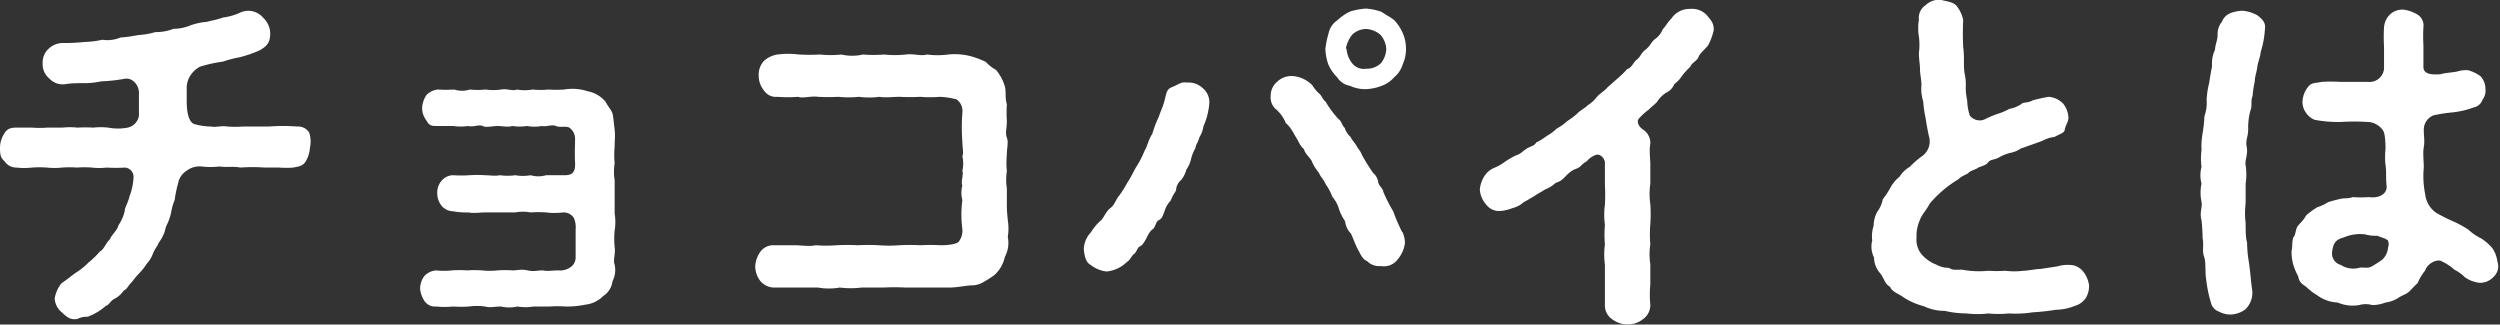
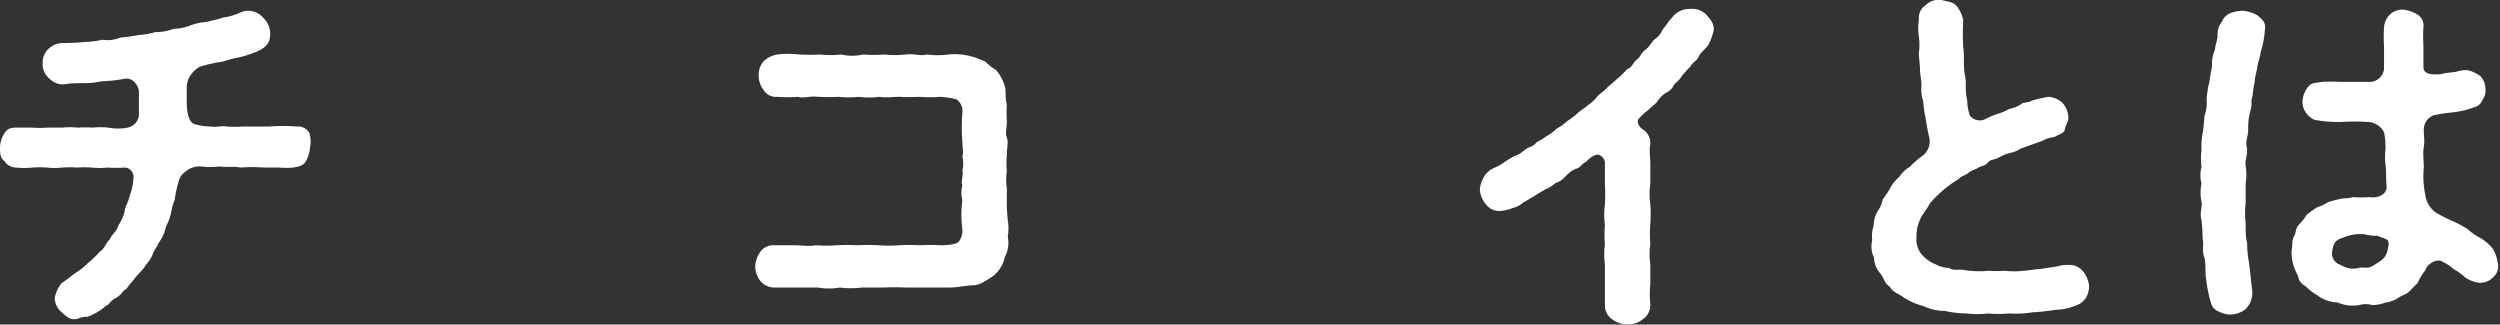
<svg xmlns="http://www.w3.org/2000/svg" viewBox="0 0 137.11 17.8">
  <rect x="0" y="0" width="137.11" height="17.8" fill="#333333" stroke="none" />
  <defs>
    <style>.cls-1{fill:#fff;}</style>
  </defs>
  <g id="レイヤー_2" data-name="レイヤー 2">
    <g id="レイヤー_1-2" data-name="レイヤー 1">
      <path class="cls-1" d="M17,8.09a1.69,1.69,0,0,1-.22.74c-.18.32-.48.3-.68.36a5.33,5.33,0,0,1-.8,0c-.3,0-.54,0-.78,0a9.29,9.29,0,0,0-1.34,0c-.36-.08-.78,0-1.14-.06a4.33,4.33,0,0,1-1,0,1.18,1.18,0,0,0-.84.26,1,1,0,0,0-.43.66,6.28,6.28,0,0,0-.19.92,2.94,2.94,0,0,0-.19.66,2.92,2.92,0,0,1-.2.62c-.14.24-.14.5-.23.62-.11.3-.29.44-.31.58a2.19,2.19,0,0,0-.31.58,1.9,1.9,0,0,1-.31.46,2.86,2.86,0,0,1-.38.48,4.24,4.24,0,0,0-.4.48c-.24.22-.26.4-.46.48a1.35,1.35,0,0,1-.48.44c-.26.12-.32.36-.5.4a3.1,3.1,0,0,1-1,.6c-.12,0-.32,0-.56.12-.4.08-.6-.12-.86-.36A1.05,1.05,0,0,1,3,16.37a1.73,1.73,0,0,1,.38-.84c.3-.2.56-.42.76-.56a3.74,3.74,0,0,0,.7-.56,4.65,4.65,0,0,0,.64-.62c.24-.12.3-.44.56-.68.06-.22.38-.44.46-.76a2.26,2.26,0,0,0,.34-.78c0-.2.2-.48.26-.8a3.22,3.22,0,0,0,.22-1,.51.51,0,0,0-.46-.58,8,8,0,0,1-1,0,3.65,3.65,0,0,1-.82,0,5.52,5.52,0,0,0-.82,0,5.59,5.59,0,0,0-.82,0,3.73,3.73,0,0,1-.82,0,5.6,5.6,0,0,0-.82,0,3.9,3.9,0,0,1-.86,0,.77.77,0,0,1-.66-.36C0,8.65,0,8.37,0,8.09a1.42,1.42,0,0,1,.22-.74C.36,7.09.54,7,.88,7s.54,0,.88,0a5.58,5.58,0,0,0,.82,0c.34,0,.62,0,.84,0a3.85,3.85,0,0,1,.84,0A6.15,6.15,0,0,1,5.1,7a3.83,3.83,0,0,1,.84,0A2.9,2.9,0,0,0,7,7a.79.79,0,0,0,.62-.66c0-.44,0-.7,0-1.28,0-.34-.32-.82-.78-.74a8.76,8.76,0,0,1-1.28.14,4.36,4.36,0,0,1-1,.1c-.32,0-.66,0-1,.06a1,1,0,0,1-.86-.32,1,1,0,0,1-.36-.84,1,1,0,0,1,.32-.78,1.13,1.13,0,0,1,.8-.32,11.2,11.2,0,0,0,1.2-.06,4.47,4.47,0,0,0,.94-.12,1.87,1.87,0,0,0,1-.12,8.75,8.75,0,0,0,1-.14,4,4,0,0,0,.92-.16,2.66,2.66,0,0,0,1-.18,2.4,2.4,0,0,0,.9-.18,3.42,3.42,0,0,1,.92-.2c.36-.1.5-.1.9-.24a3.28,3.28,0,0,0,1-.3,1.07,1.07,0,0,1,1.2.32,1.21,1.21,0,0,1,.38.84c0,.5-.16.7-.58.94a6.4,6.4,0,0,1-1.1.38,6.73,6.73,0,0,0-.92.24,7.5,7.5,0,0,0-1.26.28,1.42,1.42,0,0,0-.49.44,1.22,1.22,0,0,0-.23.72c0,.08,0,.34,0,.72,0,.76.16,1.22.47,1.28a3.61,3.61,0,0,0,.89.12c.18.06.58-.06.86,0a6.25,6.25,0,0,0,.86,0c.38,0,.84,0,1.42,0a10.16,10.16,0,0,1,1.56,0,.7.7,0,0,1,.66.34A1.54,1.54,0,0,1,17,8.09Z" />
-       <path class="cls-1" d="M33.71,14.51a1.38,1.38,0,0,1-.12.92,1.11,1.11,0,0,1-.5.8,1.63,1.63,0,0,1-1,.48,4.76,4.76,0,0,1-1.06.1,6.45,6.45,0,0,0-.88,0c-.31,0-.65,0-.89,0a2.6,2.6,0,0,1-.88,0,2,2,0,0,1-.9,0c-.38,0-.58.08-.88,0a3.23,3.23,0,0,0-.88,0,6.45,6.45,0,0,1-.88,0,4.48,4.48,0,0,1-.92,0,.7.7,0,0,1-.64-.3,1.45,1.45,0,0,1-.24-.68,1.18,1.18,0,0,1,.24-.7,1,1,0,0,1,.64-.3,4,4,0,0,0,.86,0,5.82,5.82,0,0,1,.84,0,5.59,5.59,0,0,1,.82,0,3.9,3.9,0,0,0,.84,0,6,6,0,0,1,.85,0c.23,0,.45-.08.81,0s.48,0,.85,0c.2.06.5,0,.82,0a1,1,0,0,0,.76-.24.67.67,0,0,0,.2-.42c0-.48,0-1,0-1.58a1.26,1.26,0,0,0-.1-.64.66.66,0,0,0-.59-.3,3.62,3.62,0,0,1-.93,0,6,6,0,0,0-.85,0,2.33,2.33,0,0,0-.84,0c-.26,0-.54,0-.84,0s-.58,0-.84,0-.58.06-.9,0a4.16,4.16,0,0,1-.82-.06.88.88,0,0,1-.64-.3,1.13,1.13,0,0,1-.24-.68,1,1,0,0,1,.24-.7.84.84,0,0,1,.64-.3,6.37,6.37,0,0,0,.88,0,5.84,5.84,0,0,1,.84,0c.34,0,.54.06.84,0a3,3,0,0,0,.84,0,2.37,2.37,0,0,0,.84,0,1.53,1.53,0,0,0,.85,0c.24,0,.51,0,1,0,.32,0,.62-.06.59-.66s0-1,0-1.32a.75.75,0,0,0-.3-.62c-.18-.12-.54,0-.75-.1s-.54.06-.78,0a2.15,2.15,0,0,1-.8,0,2.81,2.81,0,0,1-.82,0c-.24.08-.55,0-.8,0s-.64.1-.82,0-.54.08-.8,0a2.78,2.78,0,0,1-.82,0c-.36,0-.46,0-.82,0s-.48,0-.64-.3a1.12,1.12,0,0,1-.24-.7,1.4,1.4,0,0,1,.24-.7,1,1,0,0,1,.64-.3,6.44,6.44,0,0,0,.88,0,1.4,1.4,0,0,0,.86,0,4.06,4.06,0,0,0,.86,0,3.09,3.09,0,0,0,.86,0c.34-.06.63.1.86,0a2.48,2.48,0,0,0,.86,0,4.21,4.21,0,0,0,.87,0,6.17,6.17,0,0,0,.86,0A2.65,2.65,0,0,1,32.21,5a1.68,1.68,0,0,1,1,.58c.14.28.36.48.4.72s.06.5.1.82,0,.54,0,.92a4.68,4.68,0,0,0,0,.92,2.84,2.84,0,0,0,0,.92c0,.28,0,.58,0,.92s0,.66,0,.92a2.81,2.81,0,0,1,0,.92,4.7,4.7,0,0,0,0,.92C33.77,13.89,33.61,14.27,33.71,14.51Z" />
      <path class="cls-1" d="M55.27,12.07a2.82,2.82,0,0,1,0,.92,1.62,1.62,0,0,1-.16,1.1,1.86,1.86,0,0,1-.58,1,5.55,5.55,0,0,1-.56.36,1.27,1.27,0,0,1-.62.2c-.38,0-.8.12-1.3.12s-.88,0-1.19,0-.84,0-1.2,0a12,12,0,0,0-1.2,0c-.4,0-.86,0-1.2,0a4.82,4.82,0,0,1-1.2,0,3.45,3.45,0,0,1-1.2,0c-.5,0-.8,0-1.2,0s-.86,0-1.22,0a1,1,0,0,1-.74-.36,1.34,1.34,0,0,1-.28-.8,1.49,1.49,0,0,1,.28-.8.87.87,0,0,1,.74-.36c.42,0,.84,0,1.16,0s.78.08,1.14,0a7.41,7.41,0,0,0,1.16,0,10.77,10.77,0,0,1,1.14,0,11,11,0,0,1,1.15,0,7.08,7.08,0,0,0,1.13,0,11,11,0,0,1,1.15,0,10.61,10.61,0,0,1,1.13,0c.41,0,.91-.06,1-.22a1,1,0,0,0,.18-.66,6.11,6.11,0,0,1,0-1.6,1.54,1.54,0,0,1,0-.8c-.1-.22.08-.56,0-.8a1.8,1.8,0,0,0,0-.8c.08-.16,0-.52,0-.8a10.41,10.41,0,0,1,0-1.58.78.78,0,0,0-.32-.74,4.23,4.23,0,0,0-.91-.14,6.61,6.61,0,0,1-1.09,0,10.46,10.46,0,0,1-1.12,0c-.35,0-.77.06-1.11,0a4.19,4.19,0,0,1-1.12,0,5.24,5.24,0,0,1-1.12,0,10.46,10.46,0,0,1-1.12,0c-.38-.06-.84.1-1.1,0a7.39,7.39,0,0,1-1.14,0,.78.78,0,0,1-.74-.36,1.27,1.27,0,0,1-.28-.8,1.11,1.11,0,0,1,.28-.8,1.42,1.42,0,0,1,.74-.36,4.77,4.77,0,0,1,1.2,0,11.2,11.2,0,0,0,1.16,0,5.62,5.62,0,0,0,1.16,0,2.61,2.61,0,0,0,1.18,0,7.41,7.41,0,0,0,1.16,0,5.91,5.91,0,0,0,1.19,0c.42-.06.82.1,1.16,0a4.49,4.49,0,0,0,1.16,0,3.45,3.45,0,0,1,1.4.14,5.61,5.61,0,0,1,.66.26,2.19,2.19,0,0,0,.56.44,2.42,2.42,0,0,1,.48.88c.1.3,0,.64.12,1a7,7,0,0,0,0,.92c0,.4-.1.66,0,.92s0,.54,0,.92a4.68,4.68,0,0,0,0,.92,3,3,0,0,0,0,.94c0,.28,0,.56,0,.92S55.25,11.81,55.27,12.07Z" />
-       <path class="cls-1" d="M66.32,5.71A3.81,3.81,0,0,1,66,6.93a1.57,1.57,0,0,1-.22.6c-.08.3-.2.4-.22.6a2.09,2.09,0,0,0-.24.6,1.71,1.71,0,0,1-.26.58,1.46,1.46,0,0,1-.28.56.77.77,0,0,0-.28.58,3.1,3.1,0,0,0-.3.56,1.34,1.34,0,0,0-.32.54c-.1.26-.14.44-.32.52s-.2.42-.34.5-.28.36-.34.48-.22.42-.36.46-.2.38-.36.44c-.18.22-.2.32-.36.42a1.84,1.84,0,0,1-1.1.52,1.68,1.68,0,0,1-.88-.36c-.28-.14-.34-.5-.38-.86a1.4,1.4,0,0,1,.4-.94,2.64,2.64,0,0,1,.56-.66c.14-.14.26-.48.5-.66s.3-.48.48-.68a5.52,5.52,0,0,0,.44-.7c.22-.32.34-.62.5-.88a5.24,5.24,0,0,0,.46-.9c.14-.2.18-.54.42-.92a6.19,6.19,0,0,1,.36-.94c.1-.32.24-.56.34-1s.14-.52.44-.64.46-.28.74-.22a1.13,1.13,0,0,1,.88.3A1,1,0,0,1,66.32,5.71Zm10.59,7a1.43,1.43,0,0,1,.14.64,1.72,1.72,0,0,1-.4.88.93.93,0,0,1-.92.36.9.9,0,0,1-.74-.26c-.3-.14-.36-.38-.5-.62s-.24-.56-.4-.9a1.14,1.14,0,0,1-.32-.68,2.69,2.69,0,0,1-.34-.68,1.78,1.78,0,0,0-.36-.66,2.83,2.83,0,0,0-.36-.68c-.12-.28-.28-.4-.38-.64a2.42,2.42,0,0,1-.4-.66c-.12-.2-.37-.4-.42-.64-.2-.14-.3-.44-.42-.62s-.28-.56-.57-.8a2,2,0,0,0-.59-.8.87.87,0,0,1-.24-.7,1,1,0,0,1,.37-.78,1.13,1.13,0,0,1,.83-.3,1.71,1.71,0,0,1,1.08.5,2,2,0,0,0,.38.46c.14.12.18.3.36.46a5.22,5.22,0,0,0,.7.94c.18.12.2.38.34.48a1.08,1.08,0,0,0,.32.5c.08.18.18.24.32.48s.22.28.3.5a11.61,11.61,0,0,0,.62,1,.79.79,0,0,1,.28.52c.06.22.26.32.28.52a8.63,8.63,0,0,0,.54,1.06A9.77,9.77,0,0,0,76.91,12.75ZM72.85,3.53a2.74,2.74,0,0,1-.16-.86,5.09,5.09,0,0,1,.18-.86,1.12,1.12,0,0,1,.48-.7,2.69,2.69,0,0,1,.7-.48,3.86,3.86,0,0,1,.86-.16,3.3,3.3,0,0,1,.86.18c.16.12.54.32.7.46a2.49,2.49,0,0,1,.46.7,2.14,2.14,0,0,1,.18.86,2,2,0,0,1-.18.86,1.44,1.44,0,0,1-.46.7,1.69,1.69,0,0,1-.7.48,2.73,2.73,0,0,1-.86.18,1.94,1.94,0,0,1-.86-.18,1.06,1.06,0,0,1-.72-.48A2.15,2.15,0,0,1,72.85,3.53Zm1-.86a1.43,1.43,0,0,0,.34.84.83.83,0,0,0,.74.26,1.11,1.11,0,0,0,.8-.3,1.31,1.31,0,0,0,.3-.78,1.29,1.29,0,0,0-.32-.78,1.31,1.31,0,0,0-.78-.32,1.13,1.13,0,0,0-.76.3A1.76,1.76,0,0,0,73.81,2.67Z" />
      <path class="cls-1" d="M93.59.81c.26.32.4.44.4.84a3.46,3.46,0,0,1-.3.82c-.14.2-.46.44-.54.66s-.36.3-.44.52a5.46,5.46,0,0,0-.44.48,1.75,1.75,0,0,1-.44.48.9.9,0,0,1-.46.48,1.57,1.57,0,0,0-.48.48c-.08.12-.41.36-.46.44a3.27,3.27,0,0,0-.57.52c-.12.2.07.48.29.6a.88.88,0,0,1,.36.76c-.07.36,0,.8,0,1.1s0,.82,0,1.1a3.68,3.68,0,0,0,0,1.1,8.05,8.05,0,0,1,0,1.1,6.65,6.65,0,0,0,0,1.1,3.63,3.63,0,0,0,0,1.1c0,.34,0,.66,0,1.1a6,6,0,0,0,0,1.12.94.94,0,0,1-.41.8,1.3,1.3,0,0,1-.83.28,1.36,1.36,0,0,1-.85-.28.91.91,0,0,1-.4-.8c0-.34,0-.7,0-1.12s0-.7,0-1.08a4.05,4.05,0,0,1,0-1.1,6.49,6.49,0,0,1,0-1.08,4.05,4.05,0,0,1,0-1.1,10.08,10.08,0,0,0,0-1.1c0-.38,0-.84,0-1.22,0-.18-.26-.56-.58-.38a1.12,1.12,0,0,0-.42.32c-.28.14-.32.32-.56.4s-.4.22-.56.38-.26.3-.58.4a1.8,1.8,0,0,1-.58.36c-.28.18-.46.26-.58.36-.3.16-.32.2-.6.34a1.34,1.34,0,0,1-.6.32,2.28,2.28,0,0,1-.66.16.89.89,0,0,1-.8-.36,1.37,1.37,0,0,1-.34-.82,1.68,1.68,0,0,1,.22-.68,1.15,1.15,0,0,1,.56-.5,2.82,2.82,0,0,0,.6-.34,5,5,0,0,1,.58-.34c.28-.08.34-.2.58-.36s.42-.14.56-.36a3.58,3.58,0,0,0,.58-.36,2.51,2.51,0,0,0,.54-.4,2.62,2.62,0,0,0,.56-.4,4.69,4.69,0,0,0,.54-.4c.18-.2.48-.34.6-.48a1.9,1.9,0,0,0,.52-.48c.12-.14.42-.32.56-.5l.57-.5a4.9,4.9,0,0,0,.51-.5c.27-.08.32-.36.53-.52s.21-.34.47-.54.28-.36.49-.56a1.21,1.21,0,0,0,.46-.56c.2-.22.26-.38.48-.6a1.18,1.18,0,0,1,1-.52A1.13,1.13,0,0,1,93.59.81Z" />
      <path class="cls-1" d="M114.57,15.63a1.25,1.25,0,0,1-.18.72,1.08,1.08,0,0,1-.58.42,3,3,0,0,1-1.06.22,12.53,12.53,0,0,1-1.28.14,6.08,6.08,0,0,1-1.32.06,5.28,5.28,0,0,1-1.11,0,4.77,4.77,0,0,1-1.18,0,5.4,5.4,0,0,1-1.2-.14,2.68,2.68,0,0,1-1.16-.26,3.76,3.76,0,0,1-1.1-.48c-.22-.18-.64-.3-.74-.58-.3-.16-.32-.46-.54-.74a1.31,1.31,0,0,1-.34-.86,1.35,1.35,0,0,1-.1-.94,1.89,1.89,0,0,1,.08-.82,1.59,1.59,0,0,1,.2-.76,1.67,1.67,0,0,0,.3-.68,5,5,0,0,0,.42-.64,2,2,0,0,1,.5-.6,1.62,1.62,0,0,1,.56-.54,5,5,0,0,1,.72-.62,1,1,0,0,0,.32-1.1c-.1-.48-.14-.74-.18-1a5.47,5.47,0,0,1-.12-.86,2.23,2.23,0,0,1-.1-.9c0-.3-.08-.62-.08-.88s-.06-.54-.06-.88a3.46,3.46,0,0,0,0-.9,2.83,2.83,0,0,1,0-.92.83.83,0,0,1,.36-.8,1.07,1.07,0,0,1,.84-.3c.36.1.62.1.84.3a1.85,1.85,0,0,1,.39.8,14.9,14.9,0,0,0,0,1.5c.08.56,0,1,.08,1.46a2.69,2.69,0,0,1,.06.74,3.12,3.12,0,0,0,.08.72,2.82,2.82,0,0,0,.14.82.68.68,0,0,0,.81.22,5.26,5.26,0,0,1,.7-.3,3.16,3.16,0,0,0,.66-.28,1.64,1.64,0,0,0,.65-.26c.11-.12.41-.06.61-.2a8.14,8.14,0,0,1,.9-.2,1.24,1.24,0,0,1,.78.36,1.29,1.29,0,0,1,.3.8c0,.22-.18.44-.2.64s-.34.26-.56.4a1.84,1.84,0,0,0-.68.22l-1.18.42a1.51,1.51,0,0,1-.6.24,2.52,2.52,0,0,0-.58.24c-.22.14-.49.1-.61.28s-.46.22-.56.3-.42.16-.5.26-.38.16-.56.36a6.1,6.1,0,0,0-.84.6,6.44,6.44,0,0,0-.74.74c-.14.3-.44.62-.52.86a2.14,2.14,0,0,0-.2,1,1.26,1.26,0,0,0,.28.92,2,2,0,0,0,.8.56,1.4,1.4,0,0,0,.7.18c.2.14.36.1.72.1a5,5,0,0,0,1.44.06,6.57,6.57,0,0,0,.92,0,4,4,0,0,0,1,0c.22,0,.7-.1.94-.1l.92-.14a2,2,0,0,1,.88-.06,1,1,0,0,1,.54.34A1.57,1.57,0,0,1,114.57,15.63Z" />
      <path class="cls-1" d="M124.22,1.57a5.21,5.21,0,0,1-.24,1.3c0,.2-.16.58-.18.8s-.14.54-.14.8a5.52,5.52,0,0,0-.12.8c-.12.28,0,.5-.12.8a3.51,3.51,0,0,0-.12,1c0,.46-.16.6-.08,1s-.12.74-.06,1a3.35,3.35,0,0,1,0,1c0,.44,0,.78,0,1.08a4.39,4.39,0,0,0,0,1.08c0,.4,0,.82.08,1.08a6.57,6.57,0,0,0,.1,1.08c.08.56.1.92.16,1.4a1.27,1.27,0,0,1-.36,1.18,1.44,1.44,0,0,1-.8.28,1.32,1.32,0,0,1-.64-.16.67.67,0,0,1-.44-.48,6.86,6.86,0,0,1-.26-1.26c-.08-.4,0-.94-.12-1.28s0-.6-.08-1a9.85,9.85,0,0,0-.06-1c-.12-.38.06-.74,0-1a2.4,2.4,0,0,1,0-1,1.79,1.79,0,0,1,0-.92,3.55,3.55,0,0,1,0-.92,4.16,4.16,0,0,1,.06-.92,7.91,7.91,0,0,0,.1-.94,2.14,2.14,0,0,0,.12-.9,4.64,4.64,0,0,1,.14-.92c.06-.38.08-.54.16-.92a1.76,1.76,0,0,1,.16-.9c0-.22.14-.56.14-.76s0-.48.24-.78a.84.84,0,0,1,.44-.46A2,2,0,0,1,123,.59a2,2,0,0,1,.82.26C124,1,124.28,1.21,124.22,1.57Zm12.55,13.6a1,1,0,0,1-.78.34,1.72,1.72,0,0,1-.8-.3,2.29,2.29,0,0,0-.58-.42,2.8,2.8,0,0,0-.66-.44c-.28-.2-.84.12-.94.48a2.79,2.79,0,0,0-.42.7c-.14.12-.26.26-.44.44s-.38.2-.64.38a1.64,1.64,0,0,1-.68.24,1.93,1.93,0,0,1-.73.14,1.3,1.3,0,0,0-.71,0,2.11,2.11,0,0,1-1.19-.14,2,2,0,0,1-1.12-.4,3.12,3.12,0,0,1-.6-.46c-.26-.18-.38-.26-.44-.58a3.27,3.27,0,0,1-.28-.68,2.53,2.53,0,0,1-.08-.74c.06-.16,0-.42.1-.72.14-.12.1-.46.26-.64s.34-.36.44-.56a4.5,4.5,0,0,1,.6-.44,2.62,2.62,0,0,0,.6-.28c.16-.06.42-.12.66-.18s.39,0,.7-.1a6.53,6.53,0,0,0,.9,0c.5.08,1-.16.95-.62s0-.76-.06-1.16a3.8,3.8,0,0,1,0-.84c0-.24,0-.5-.06-.84s-.52-.66-.9-.66a11.63,11.63,0,0,0-1.51,0,7,7,0,0,1-1.42-.12,1.06,1.06,0,0,1-.48-.4,1,1,0,0,1-.18-.64,1.39,1.39,0,0,1,.3-.76c.2-.26.4-.2.76-.28a8.51,8.51,0,0,1,1,0c.48,0,.89,0,1.52,0a.8.8,0,0,0,.89-.72c0-.5,0-.9,0-1.22a8.81,8.81,0,0,1,0-1.06,1.1,1.1,0,0,1,.33-.7,1,1,0,0,1,.75-.26,2,2,0,0,1,.74.26.7.7,0,0,1,.34.7,9,9,0,0,0,0,1c0,.44,0,.62,0,1.18,0,.4.44.44.94.4.26-.08.7-.1.88-.14a1.71,1.71,0,0,1,.62-.08,2.09,2.09,0,0,1,.68.32,1,1,0,0,1,.28.7.81.81,0,0,1-.16.6.63.63,0,0,1-.48.42,4.8,4.8,0,0,1-1.22.28,7.5,7.5,0,0,0-1,.16.85.85,0,0,0-.52.8c0,.34.06.6,0,.94s0,.74,0,1.12a5,5,0,0,0,.08,1.48,1.42,1.42,0,0,0,.6,1,9.12,9.12,0,0,0,1,.5,6.1,6.1,0,0,1,.76.42,2.69,2.69,0,0,0,.7.48,2.74,2.74,0,0,1,.62.54,1.73,1.73,0,0,1,.28.74A.78.78,0,0,1,136.77,15.17Zm-5.84-2c-.16-.14-.37-.14-.53-.24a2.31,2.31,0,0,1-.71-.08,2.32,2.32,0,0,0-1.17.18c-.44.12-.56.32-.62.8a.65.65,0,0,0,.48.7,1.25,1.25,0,0,0,1,.16c.19-.06.46.06.7-.08a6.65,6.65,0,0,0,.56-.36,1,1,0,0,0,.33-.68A.49.49,0,0,0,130.93,13.13Z" />
    </g>
  </g>
</svg>